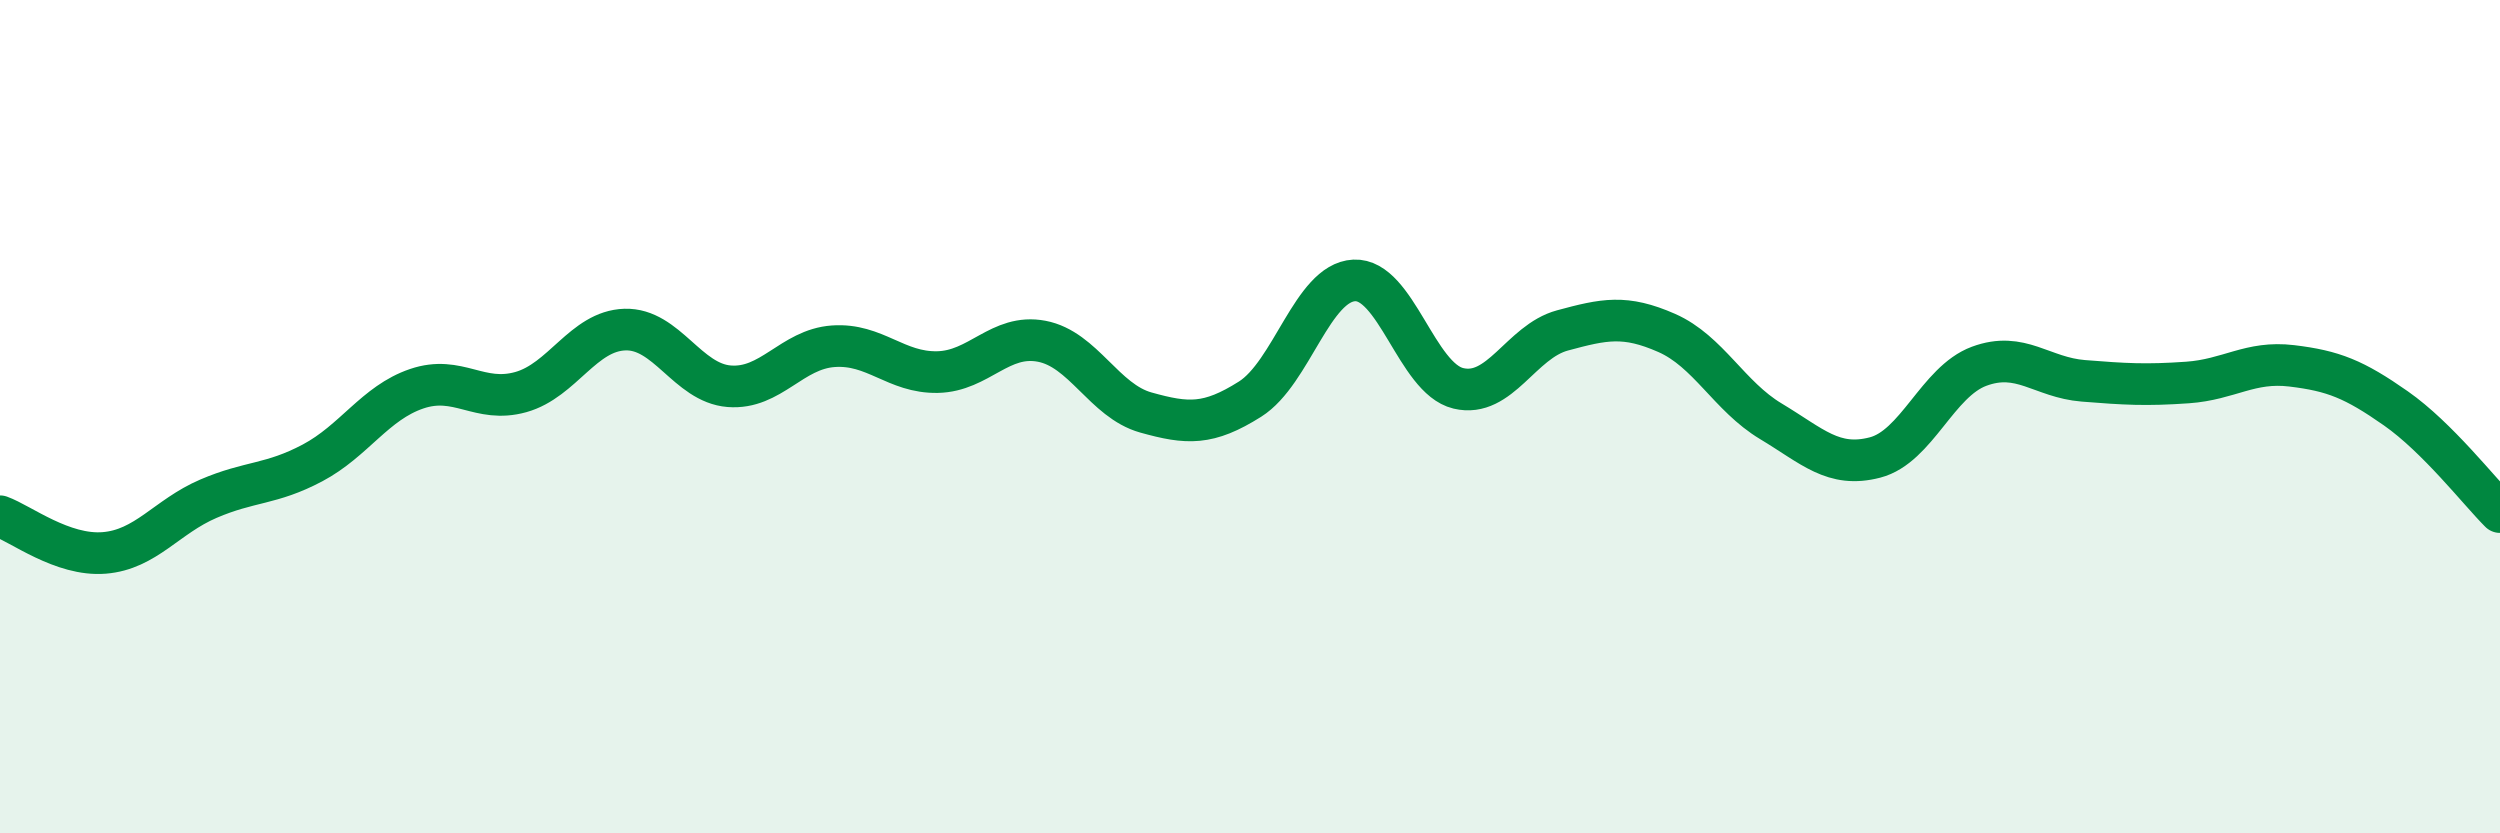
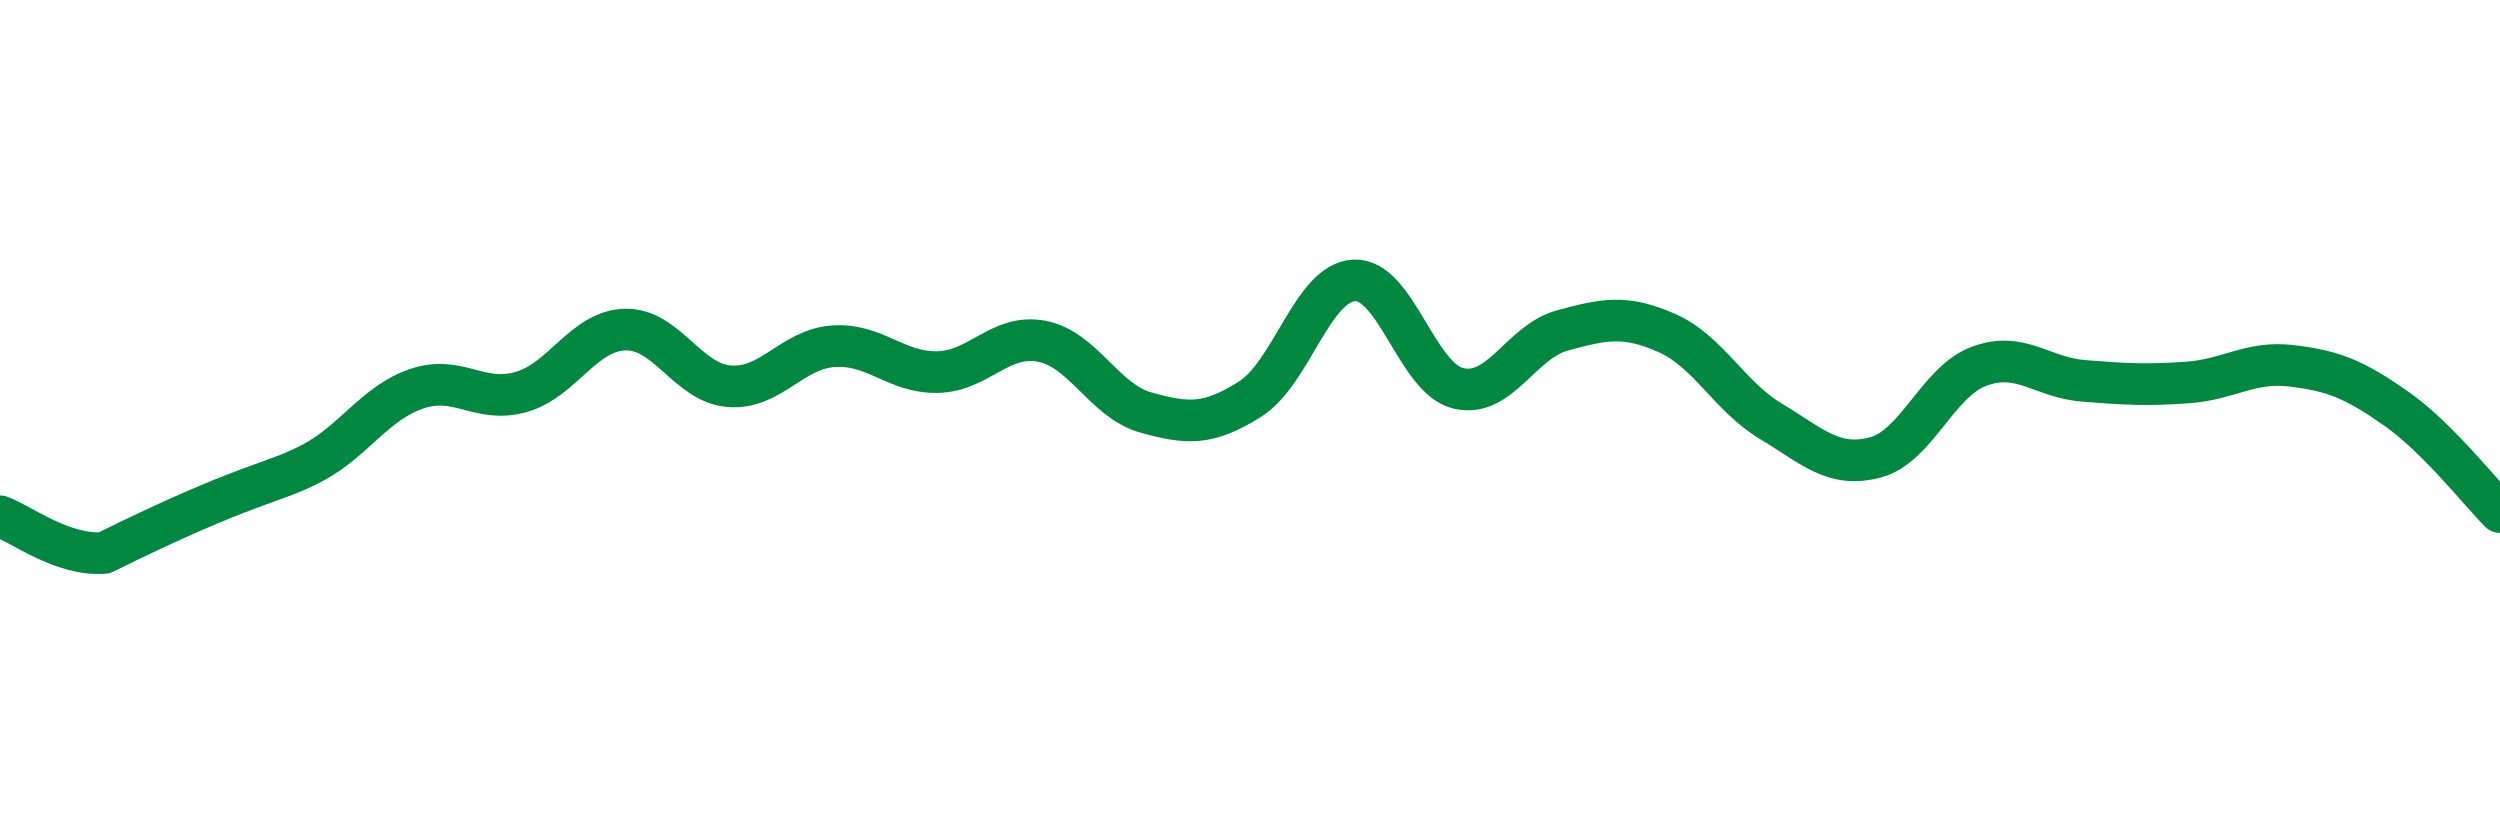
<svg xmlns="http://www.w3.org/2000/svg" width="60" height="20" viewBox="0 0 60 20">
-   <path d="M 0,12.39 C 0.5,12.57 1.5,13.35 2.5,13.27 C 3.5,13.19 4,12.4 5,11.97 C 6,11.54 6.5,11.64 7.5,11.11 C 8.5,10.58 9,9.67 10,9.33 C 11,8.99 11.5,9.69 12.5,9.41 C 13.5,9.13 14,7.94 15,7.91 C 16,7.88 16.5,9.19 17.5,9.27 C 18.5,9.35 19,8.38 20,8.31 C 21,8.24 21.5,8.95 22.5,8.93 C 23.5,8.91 24,8 25,8.19 C 26,8.38 26.5,9.62 27.5,9.9 C 28.5,10.18 29,10.21 30,9.58 C 31,8.95 31.5,6.78 32.5,6.73 C 33.5,6.68 34,9.08 35,9.32 C 36,9.56 36.5,8.2 37.5,7.93 C 38.5,7.66 39,7.55 40,7.99 C 41,8.43 41.5,9.51 42.5,10.11 C 43.5,10.71 44,11.24 45,10.98 C 46,10.72 46.5,9.16 47.5,8.79 C 48.5,8.42 49,9.06 50,9.14 C 51,9.22 51.5,9.25 52.5,9.18 C 53.5,9.11 54,8.66 55,8.78 C 56,8.9 56.5,9.1 57.5,9.8 C 58.5,10.5 59.5,11.79 60,12.29L60 20L0 20Z" fill="#008740" opacity="0.1" stroke-linecap="round" stroke-linejoin="round" />
-   <path d="M 0,12.39 C 0.5,12.57 1.5,13.35 2.5,13.27 C 3.5,13.19 4,12.4 5,11.97 C 6,11.54 6.5,11.64 7.5,11.11 C 8.5,10.58 9,9.67 10,9.33 C 11,8.99 11.5,9.69 12.5,9.41 C 13.5,9.13 14,7.94 15,7.91 C 16,7.88 16.5,9.19 17.5,9.27 C 18.5,9.35 19,8.38 20,8.31 C 21,8.24 21.5,8.95 22.5,8.93 C 23.5,8.91 24,8 25,8.19 C 26,8.38 26.5,9.62 27.5,9.9 C 28.5,10.18 29,10.21 30,9.58 C 31,8.95 31.5,6.78 32.5,6.73 C 33.5,6.68 34,9.08 35,9.32 C 36,9.56 36.5,8.2 37.5,7.93 C 38.5,7.66 39,7.55 40,7.99 C 41,8.43 41.5,9.51 42.5,10.11 C 43.5,10.71 44,11.24 45,10.98 C 46,10.72 46.5,9.16 47.5,8.79 C 48.5,8.42 49,9.06 50,9.14 C 51,9.22 51.5,9.25 52.5,9.18 C 53.5,9.11 54,8.66 55,8.78 C 56,8.9 56.5,9.1 57.5,9.8 C 58.5,10.5 59.5,11.79 60,12.29" stroke="#008740" stroke-width="1" fill="none" stroke-linecap="round" stroke-linejoin="round" />
+   <path d="M 0,12.39 C 0.5,12.57 1.5,13.35 2.5,13.27 C 6,11.54 6.5,11.64 7.5,11.11 C 8.5,10.58 9,9.67 10,9.33 C 11,8.99 11.5,9.69 12.5,9.41 C 13.5,9.13 14,7.94 15,7.91 C 16,7.88 16.5,9.19 17.5,9.27 C 18.5,9.35 19,8.38 20,8.31 C 21,8.24 21.5,8.95 22.5,8.93 C 23.5,8.91 24,8 25,8.19 C 26,8.38 26.5,9.62 27.5,9.9 C 28.5,10.18 29,10.21 30,9.58 C 31,8.95 31.5,6.78 32.5,6.73 C 33.5,6.68 34,9.08 35,9.32 C 36,9.56 36.5,8.2 37.5,7.93 C 38.5,7.66 39,7.55 40,7.99 C 41,8.43 41.5,9.51 42.5,10.11 C 43.5,10.71 44,11.24 45,10.98 C 46,10.72 46.5,9.16 47.5,8.79 C 48.5,8.42 49,9.06 50,9.14 C 51,9.22 51.5,9.25 52.5,9.18 C 53.5,9.11 54,8.66 55,8.78 C 56,8.9 56.5,9.1 57.5,9.8 C 58.5,10.5 59.5,11.79 60,12.29" stroke="#008740" stroke-width="1" fill="none" stroke-linecap="round" stroke-linejoin="round" />
</svg>